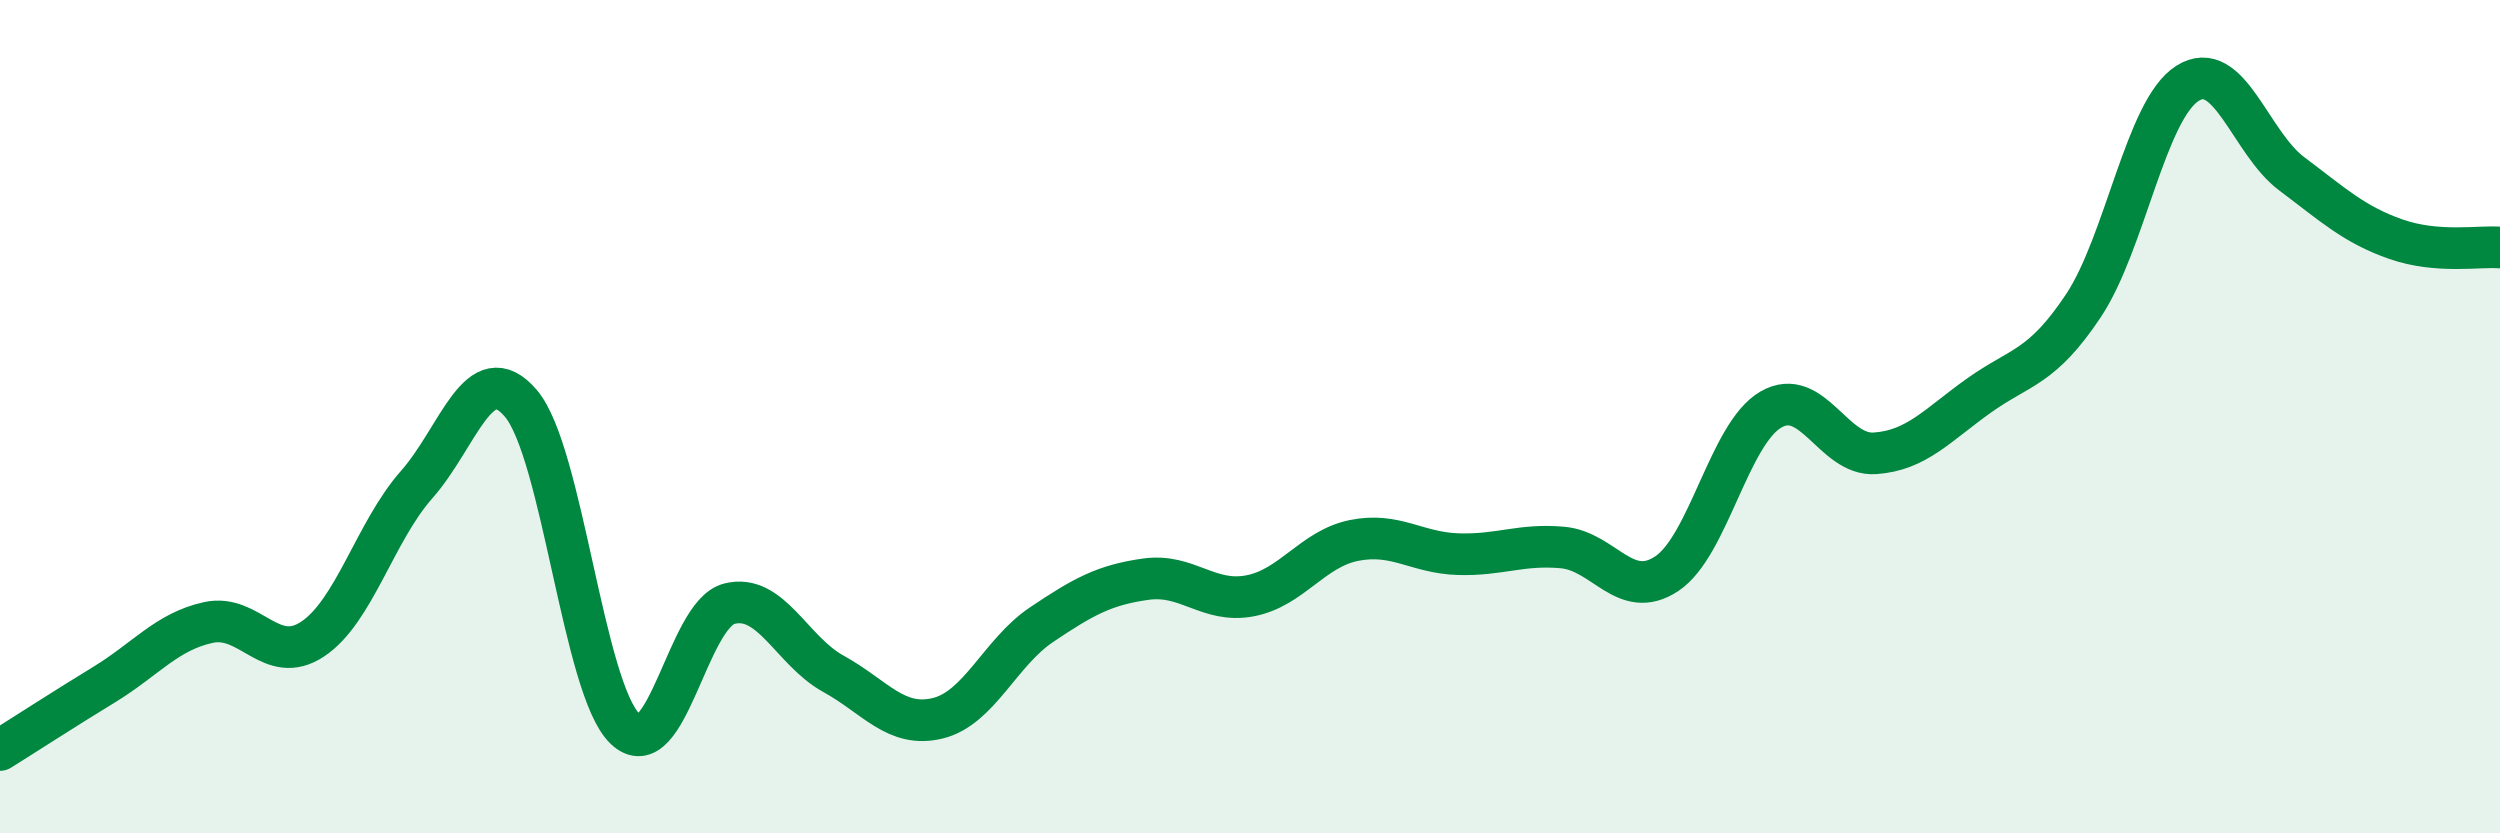
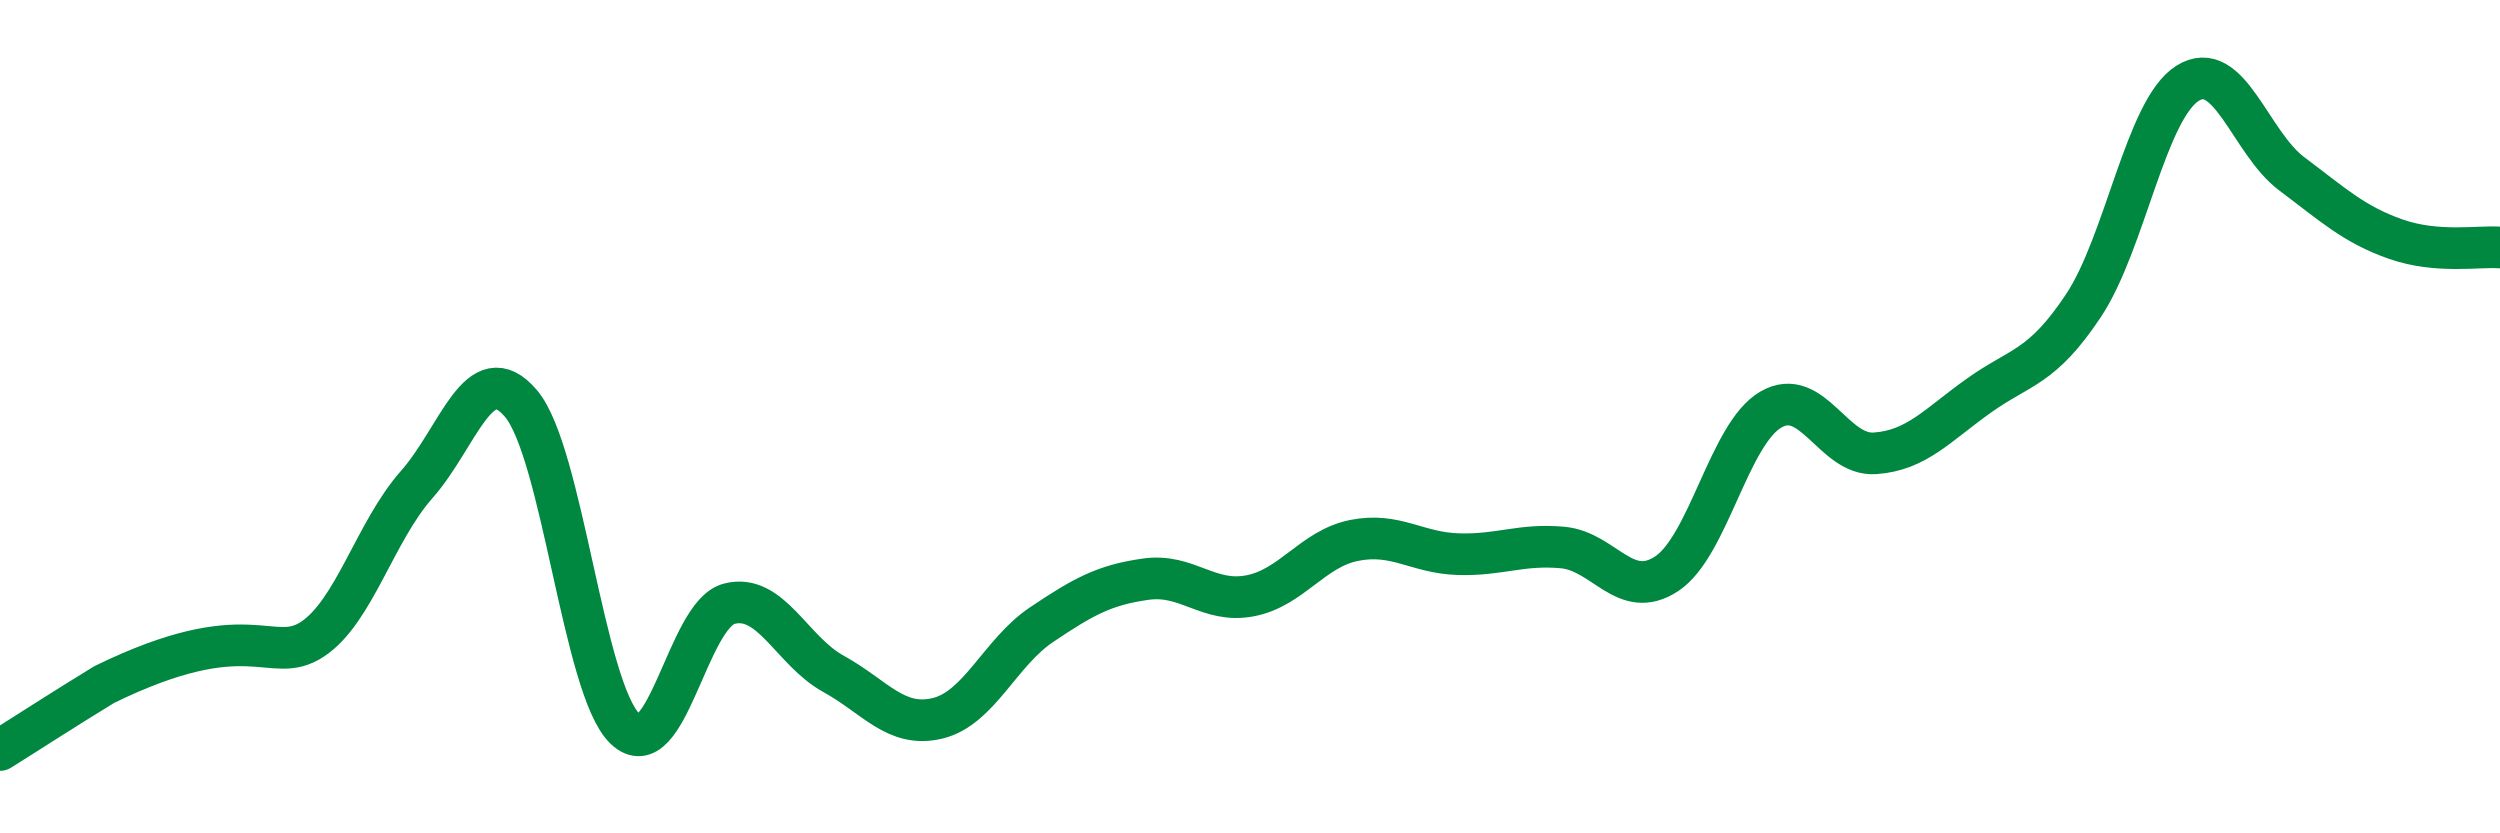
<svg xmlns="http://www.w3.org/2000/svg" width="60" height="20" viewBox="0 0 60 20">
-   <path d="M 0,18 C 0.5,17.69 1.5,17.04 2.5,16.43 C 3.5,15.82 4,15.16 5,14.94 C 6,14.72 6.5,16 7.5,15.34 C 8.5,14.68 9,12.76 10,11.63 C 11,10.5 11.5,8.51 12.5,9.68 C 13.5,10.85 14,16.53 15,17.49 C 16,18.45 16.5,14.75 17.5,14.49 C 18.5,14.23 19,15.62 20,16.17 C 21,16.72 21.5,17.48 22.5,17.24 C 23.5,17 24,15.66 25,14.99 C 26,14.32 26.5,14.04 27.5,13.9 C 28.5,13.76 29,14.49 30,14.3 C 31,14.11 31.5,13.17 32.5,12.97 C 33.5,12.77 34,13.27 35,13.3 C 36,13.33 36.5,13.05 37.5,13.14 C 38.5,13.23 39,14.43 40,13.77 C 41,13.11 41.5,10.41 42.5,9.83 C 43.5,9.25 44,10.95 45,10.88 C 46,10.81 46.5,10.2 47.5,9.49 C 48.5,8.78 49,8.84 50,7.34 C 51,5.84 51.5,2.63 52.5,2 C 53.5,1.37 54,3.42 55,4.17 C 56,4.92 56.5,5.39 57.5,5.74 C 58.5,6.09 59.5,5.9 60,5.94L60 20L0 20Z" fill="#008740" opacity="0.1" stroke-linecap="round" stroke-linejoin="round" />
-   <path d="M 0,18 C 0.5,17.69 1.5,17.04 2.5,16.43 C 3.5,15.82 4,15.16 5,14.94 C 6,14.72 6.5,16 7.5,15.34 C 8.5,14.68 9,12.76 10,11.63 C 11,10.5 11.5,8.51 12.5,9.68 C 13.5,10.85 14,16.53 15,17.49 C 16,18.45 16.5,14.75 17.5,14.49 C 18.5,14.23 19,15.62 20,16.17 C 21,16.72 21.5,17.48 22.5,17.24 C 23.5,17 24,15.66 25,14.99 C 26,14.32 26.5,14.04 27.5,13.9 C 28.5,13.76 29,14.49 30,14.3 C 31,14.11 31.5,13.17 32.5,12.97 C 33.5,12.77 34,13.27 35,13.3 C 36,13.33 36.5,13.05 37.5,13.14 C 38.5,13.23 39,14.43 40,13.77 C 41,13.11 41.5,10.41 42.5,9.83 C 43.5,9.25 44,10.95 45,10.88 C 46,10.81 46.5,10.2 47.5,9.49 C 48.5,8.78 49,8.84 50,7.34 C 51,5.84 51.5,2.63 52.5,2 C 53.5,1.37 54,3.42 55,4.17 C 56,4.92 56.5,5.39 57.5,5.74 C 58.5,6.09 59.5,5.9 60,5.94" stroke="#008740" stroke-width="1" fill="none" stroke-linecap="round" stroke-linejoin="round" />
+   <path d="M 0,18 C 0.5,17.69 1.5,17.04 2.5,16.43 C 6,14.72 6.5,16 7.5,15.34 C 8.5,14.68 9,12.76 10,11.63 C 11,10.5 11.5,8.51 12.5,9.68 C 13.5,10.85 14,16.53 15,17.49 C 16,18.45 16.5,14.75 17.5,14.49 C 18.5,14.23 19,15.62 20,16.17 C 21,16.72 21.5,17.48 22.5,17.24 C 23.5,17 24,15.66 25,14.99 C 26,14.32 26.5,14.04 27.5,13.9 C 28.5,13.76 29,14.49 30,14.3 C 31,14.11 31.5,13.17 32.5,12.97 C 33.5,12.77 34,13.27 35,13.3 C 36,13.33 36.5,13.05 37.5,13.14 C 38.5,13.23 39,14.43 40,13.77 C 41,13.11 41.5,10.41 42.5,9.83 C 43.5,9.25 44,10.95 45,10.88 C 46,10.81 46.5,10.2 47.5,9.49 C 48.5,8.78 49,8.84 50,7.34 C 51,5.84 51.5,2.63 52.5,2 C 53.5,1.37 54,3.42 55,4.17 C 56,4.92 56.5,5.39 57.5,5.74 C 58.5,6.09 59.5,5.9 60,5.94" stroke="#008740" stroke-width="1" fill="none" stroke-linecap="round" stroke-linejoin="round" />
</svg>